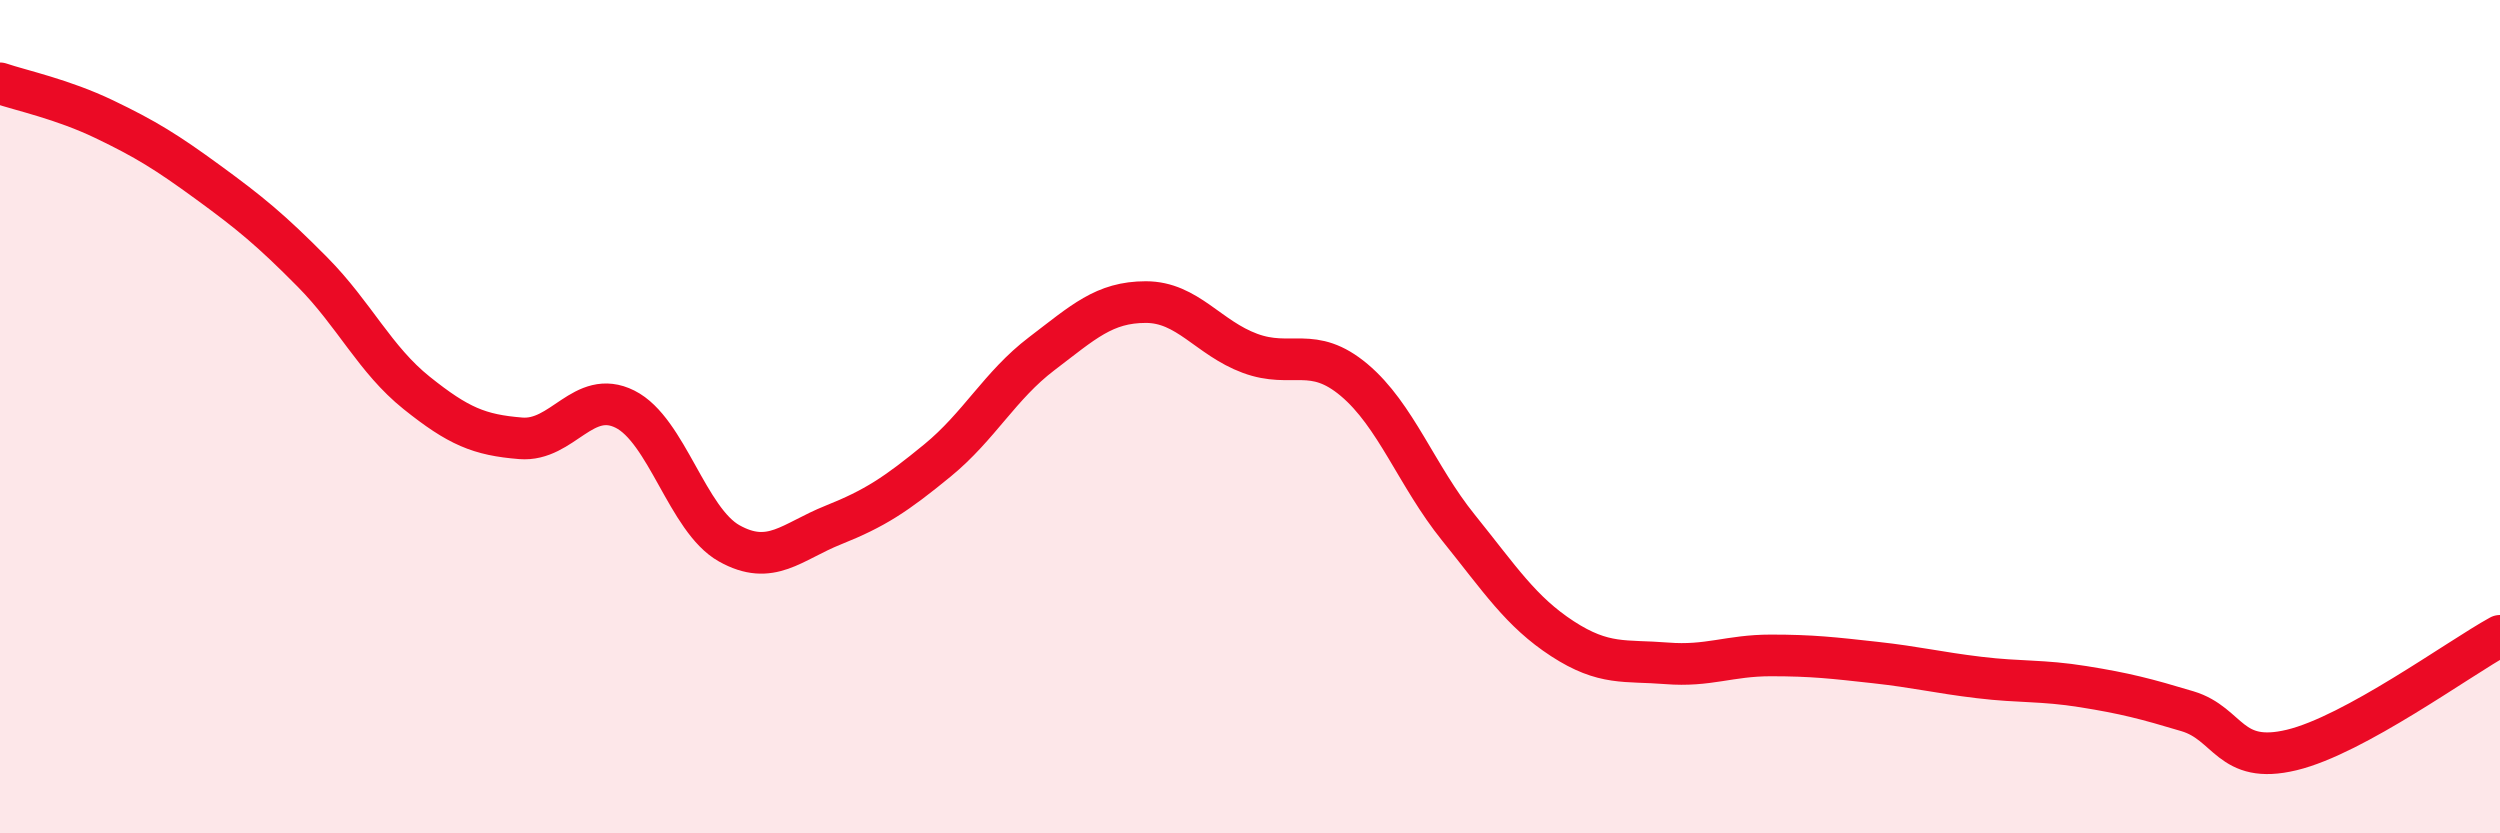
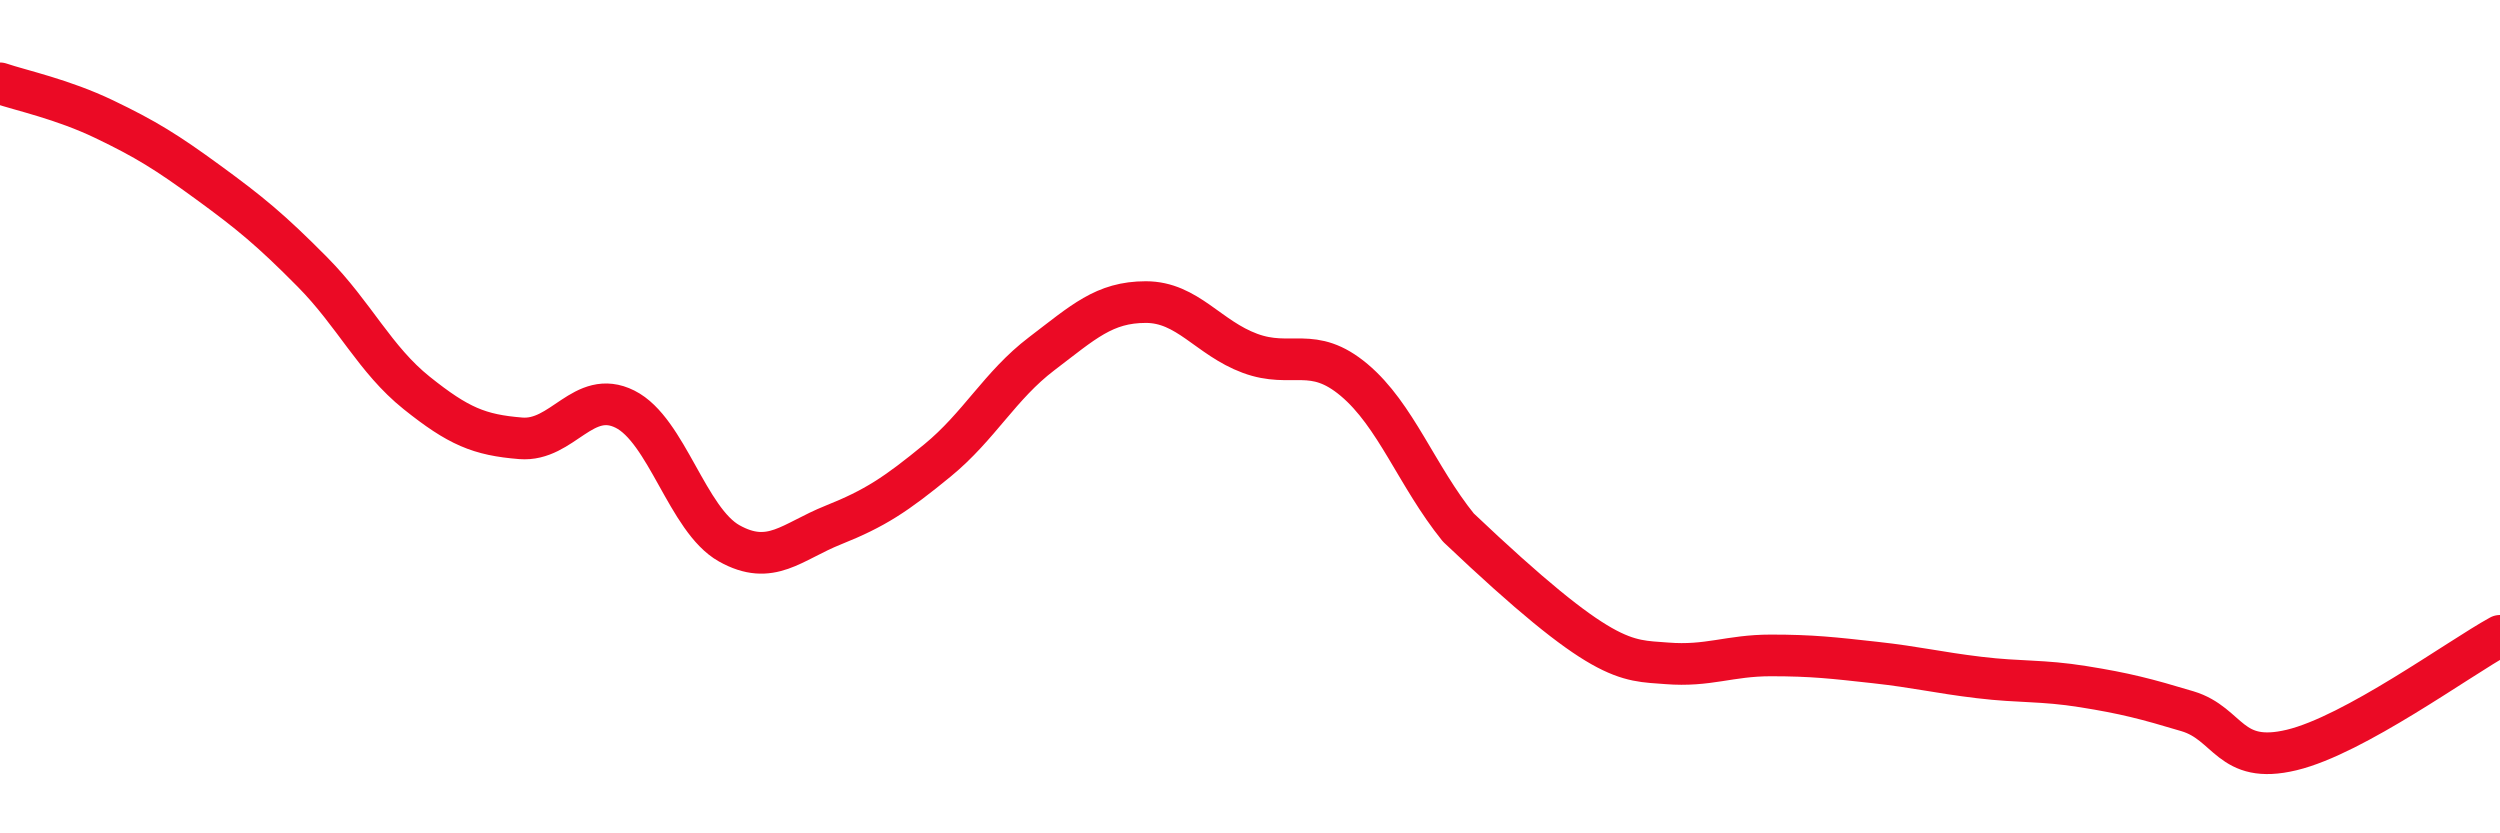
<svg xmlns="http://www.w3.org/2000/svg" width="60" height="20" viewBox="0 0 60 20">
-   <path d="M 0,2 C 0.5,2.17 1.5,2.38 2.5,2.86 C 3.5,3.34 4,3.65 5,4.38 C 6,5.11 6.5,5.52 7.5,6.53 C 8.5,7.54 9,8.63 10,9.43 C 11,10.23 11.5,10.44 12.5,10.52 C 13.5,10.6 14,9.32 15,9.82 C 16,10.32 16.5,12.48 17.5,13.04 C 18.5,13.6 19,13 20,12.6 C 21,12.2 21.5,11.87 22.5,11.05 C 23.5,10.23 24,9.25 25,8.49 C 26,7.73 26.5,7.25 27.5,7.25 C 28.5,7.25 29,8.11 30,8.48 C 31,8.85 31.5,8.28 32.5,9.12 C 33.5,9.96 34,11.42 35,12.66 C 36,13.9 36.5,14.68 37.5,15.33 C 38.5,15.98 39,15.84 40,15.92 C 41,16 41.5,15.73 42.5,15.73 C 43.5,15.73 44,15.79 45,15.9 C 46,16.01 46.5,16.14 47.5,16.26 C 48.5,16.38 49,16.32 50,16.48 C 51,16.64 51.5,16.77 52.5,17.07 C 53.5,17.37 53.5,18.36 55,18 C 56.5,17.64 59,15.81 60,15.26L60 20L0 20Z" fill="#EB0A25" opacity="0.1" stroke-linecap="round" stroke-linejoin="round" />
-   <path d="M 0,2 C 0.5,2.17 1.5,2.38 2.5,2.86 C 3.5,3.34 4,3.65 5,4.38 C 6,5.11 6.5,5.52 7.5,6.53 C 8.5,7.54 9,8.63 10,9.43 C 11,10.23 11.5,10.44 12.5,10.52 C 13.5,10.6 14,9.32 15,9.82 C 16,10.32 16.5,12.48 17.5,13.04 C 18.5,13.6 19,13 20,12.6 C 21,12.2 21.5,11.87 22.5,11.05 C 23.5,10.23 24,9.25 25,8.49 C 26,7.73 26.5,7.25 27.5,7.25 C 28.5,7.25 29,8.11 30,8.48 C 31,8.85 31.5,8.28 32.5,9.12 C 33.5,9.96 34,11.42 35,12.66 C 36,13.9 36.5,14.68 37.5,15.33 C 38.5,15.98 39,15.84 40,15.92 C 41,16 41.5,15.73 42.5,15.73 C 43.5,15.73 44,15.79 45,15.9 C 46,16.01 46.5,16.14 47.5,16.26 C 48.5,16.38 49,16.32 50,16.48 C 51,16.64 51.5,16.77 52.5,17.07 C 53.5,17.37 53.5,18.36 55,18 C 56.5,17.64 59,15.81 60,15.26" stroke="#EB0A25" stroke-width="1" fill="none" stroke-linecap="round" stroke-linejoin="round" />
+   <path d="M 0,2 C 0.5,2.17 1.5,2.38 2.5,2.86 C 3.5,3.34 4,3.65 5,4.38 C 6,5.11 6.5,5.52 7.5,6.53 C 8.5,7.54 9,8.63 10,9.43 C 11,10.23 11.5,10.44 12.5,10.52 C 13.5,10.6 14,9.32 15,9.82 C 16,10.32 16.5,12.48 17.5,13.04 C 18.5,13.6 19,13 20,12.6 C 21,12.2 21.5,11.87 22.5,11.05 C 23.5,10.23 24,9.25 25,8.49 C 26,7.73 26.5,7.25 27.5,7.25 C 28.5,7.25 29,8.11 30,8.48 C 31,8.85 31.5,8.28 32.5,9.12 C 33.5,9.96 34,11.42 35,12.66 C 38.5,15.98 39,15.84 40,15.92 C 41,16 41.5,15.73 42.5,15.73 C 43.5,15.73 44,15.79 45,15.9 C 46,16.01 46.5,16.14 47.5,16.26 C 48.5,16.38 49,16.32 50,16.48 C 51,16.64 51.5,16.77 52.5,17.07 C 53.5,17.37 53.5,18.36 55,18 C 56.5,17.64 59,15.81 60,15.26" stroke="#EB0A25" stroke-width="1" fill="none" stroke-linecap="round" stroke-linejoin="round" />
</svg>